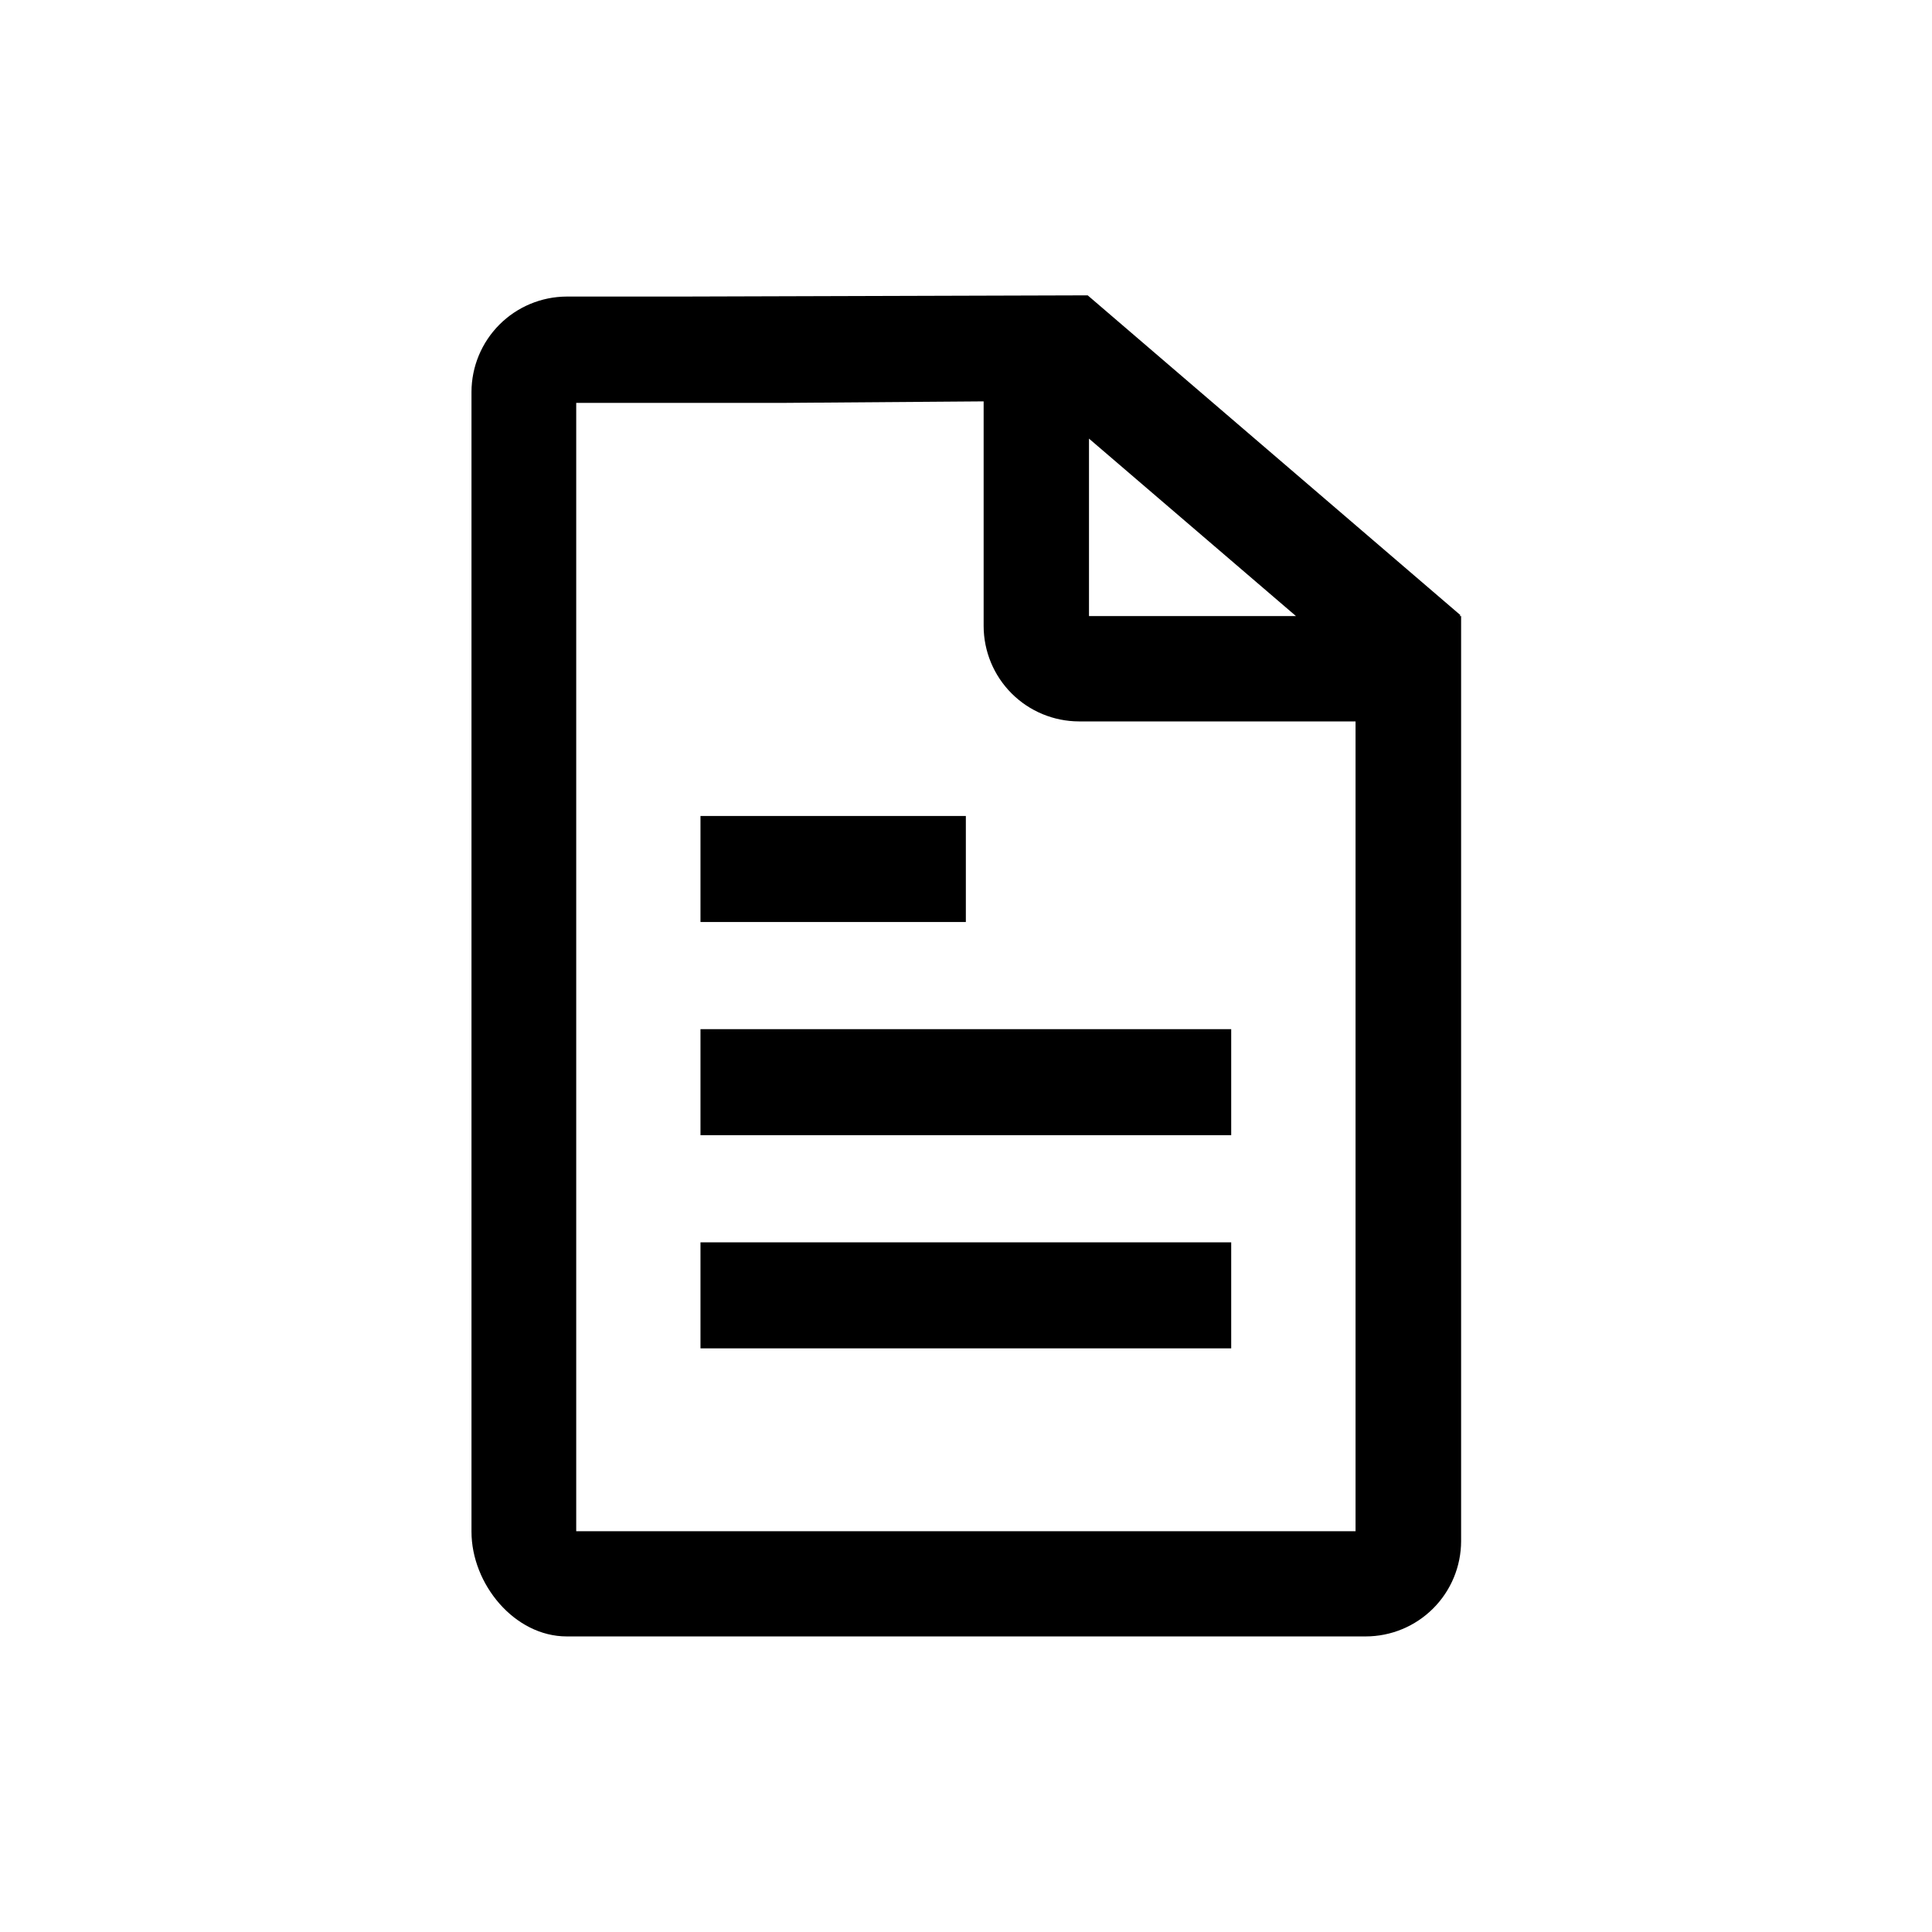
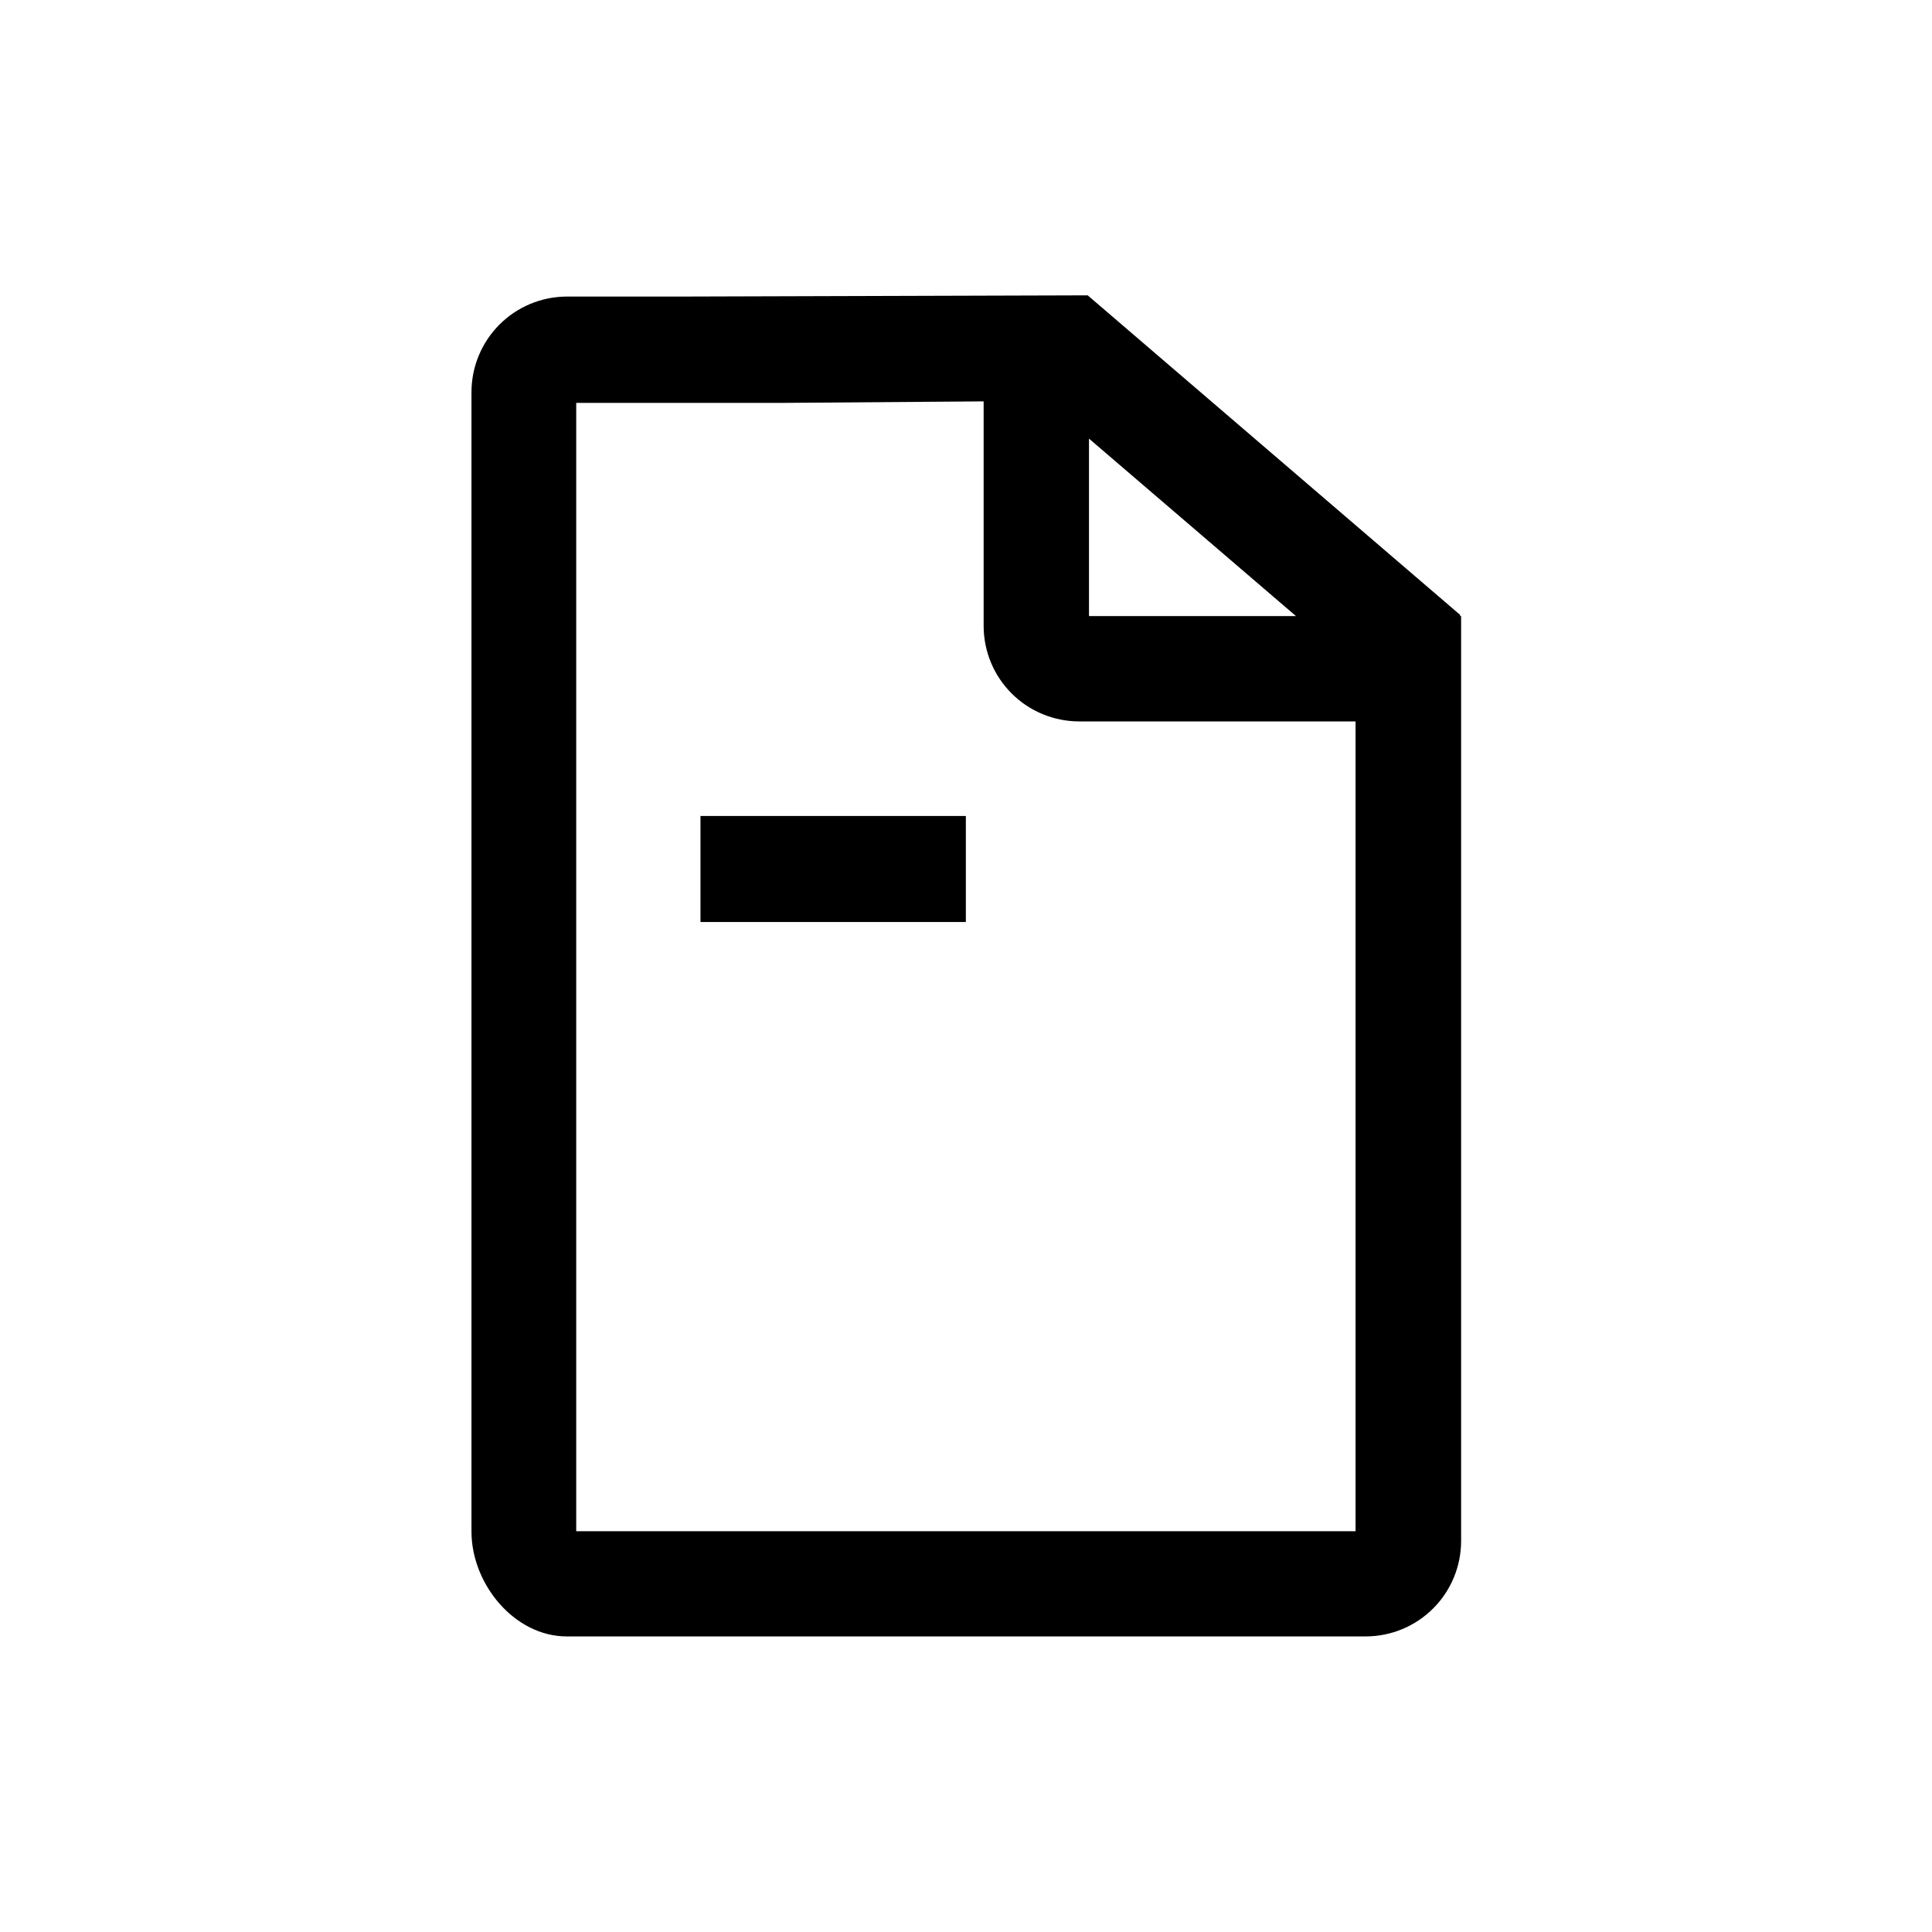
<svg xmlns="http://www.w3.org/2000/svg" width="100" height="100" viewBox="0 0 100 100" fill="none">
  <path d="M75.553 31.887L75.592 31.84L56.299 15.287L35.172 15.35H29.331C28.024 15.355 26.772 15.877 25.849 16.803C24.926 17.728 24.406 18.982 24.404 20.289V79.277C24.404 81.989 26.627 84.701 29.335 84.701H70.692C72 84.699 73.254 84.179 74.179 83.254C75.105 82.329 75.625 81.075 75.627 79.767V31.887H75.553ZM56.366 22.703L67.078 31.887H56.366V22.703ZM70.163 79.257H29.825V20.853H40.589L50.913 20.775V32.404C50.915 33.713 51.436 34.967 52.361 35.892C53.286 36.817 54.54 37.337 55.848 37.34H70.163V79.257Z" fill="#000" />
  <path d="M49.992 42.235H36.257V47.723H49.992V42.235Z" fill="#000" />
-   <path d="M63.727 53.269H36.257V58.757H63.727V53.269Z" fill="#000" />
-   <path d="M63.727 64.303H36.257V69.791H63.727V64.303Z" fill="#000" />
</svg>